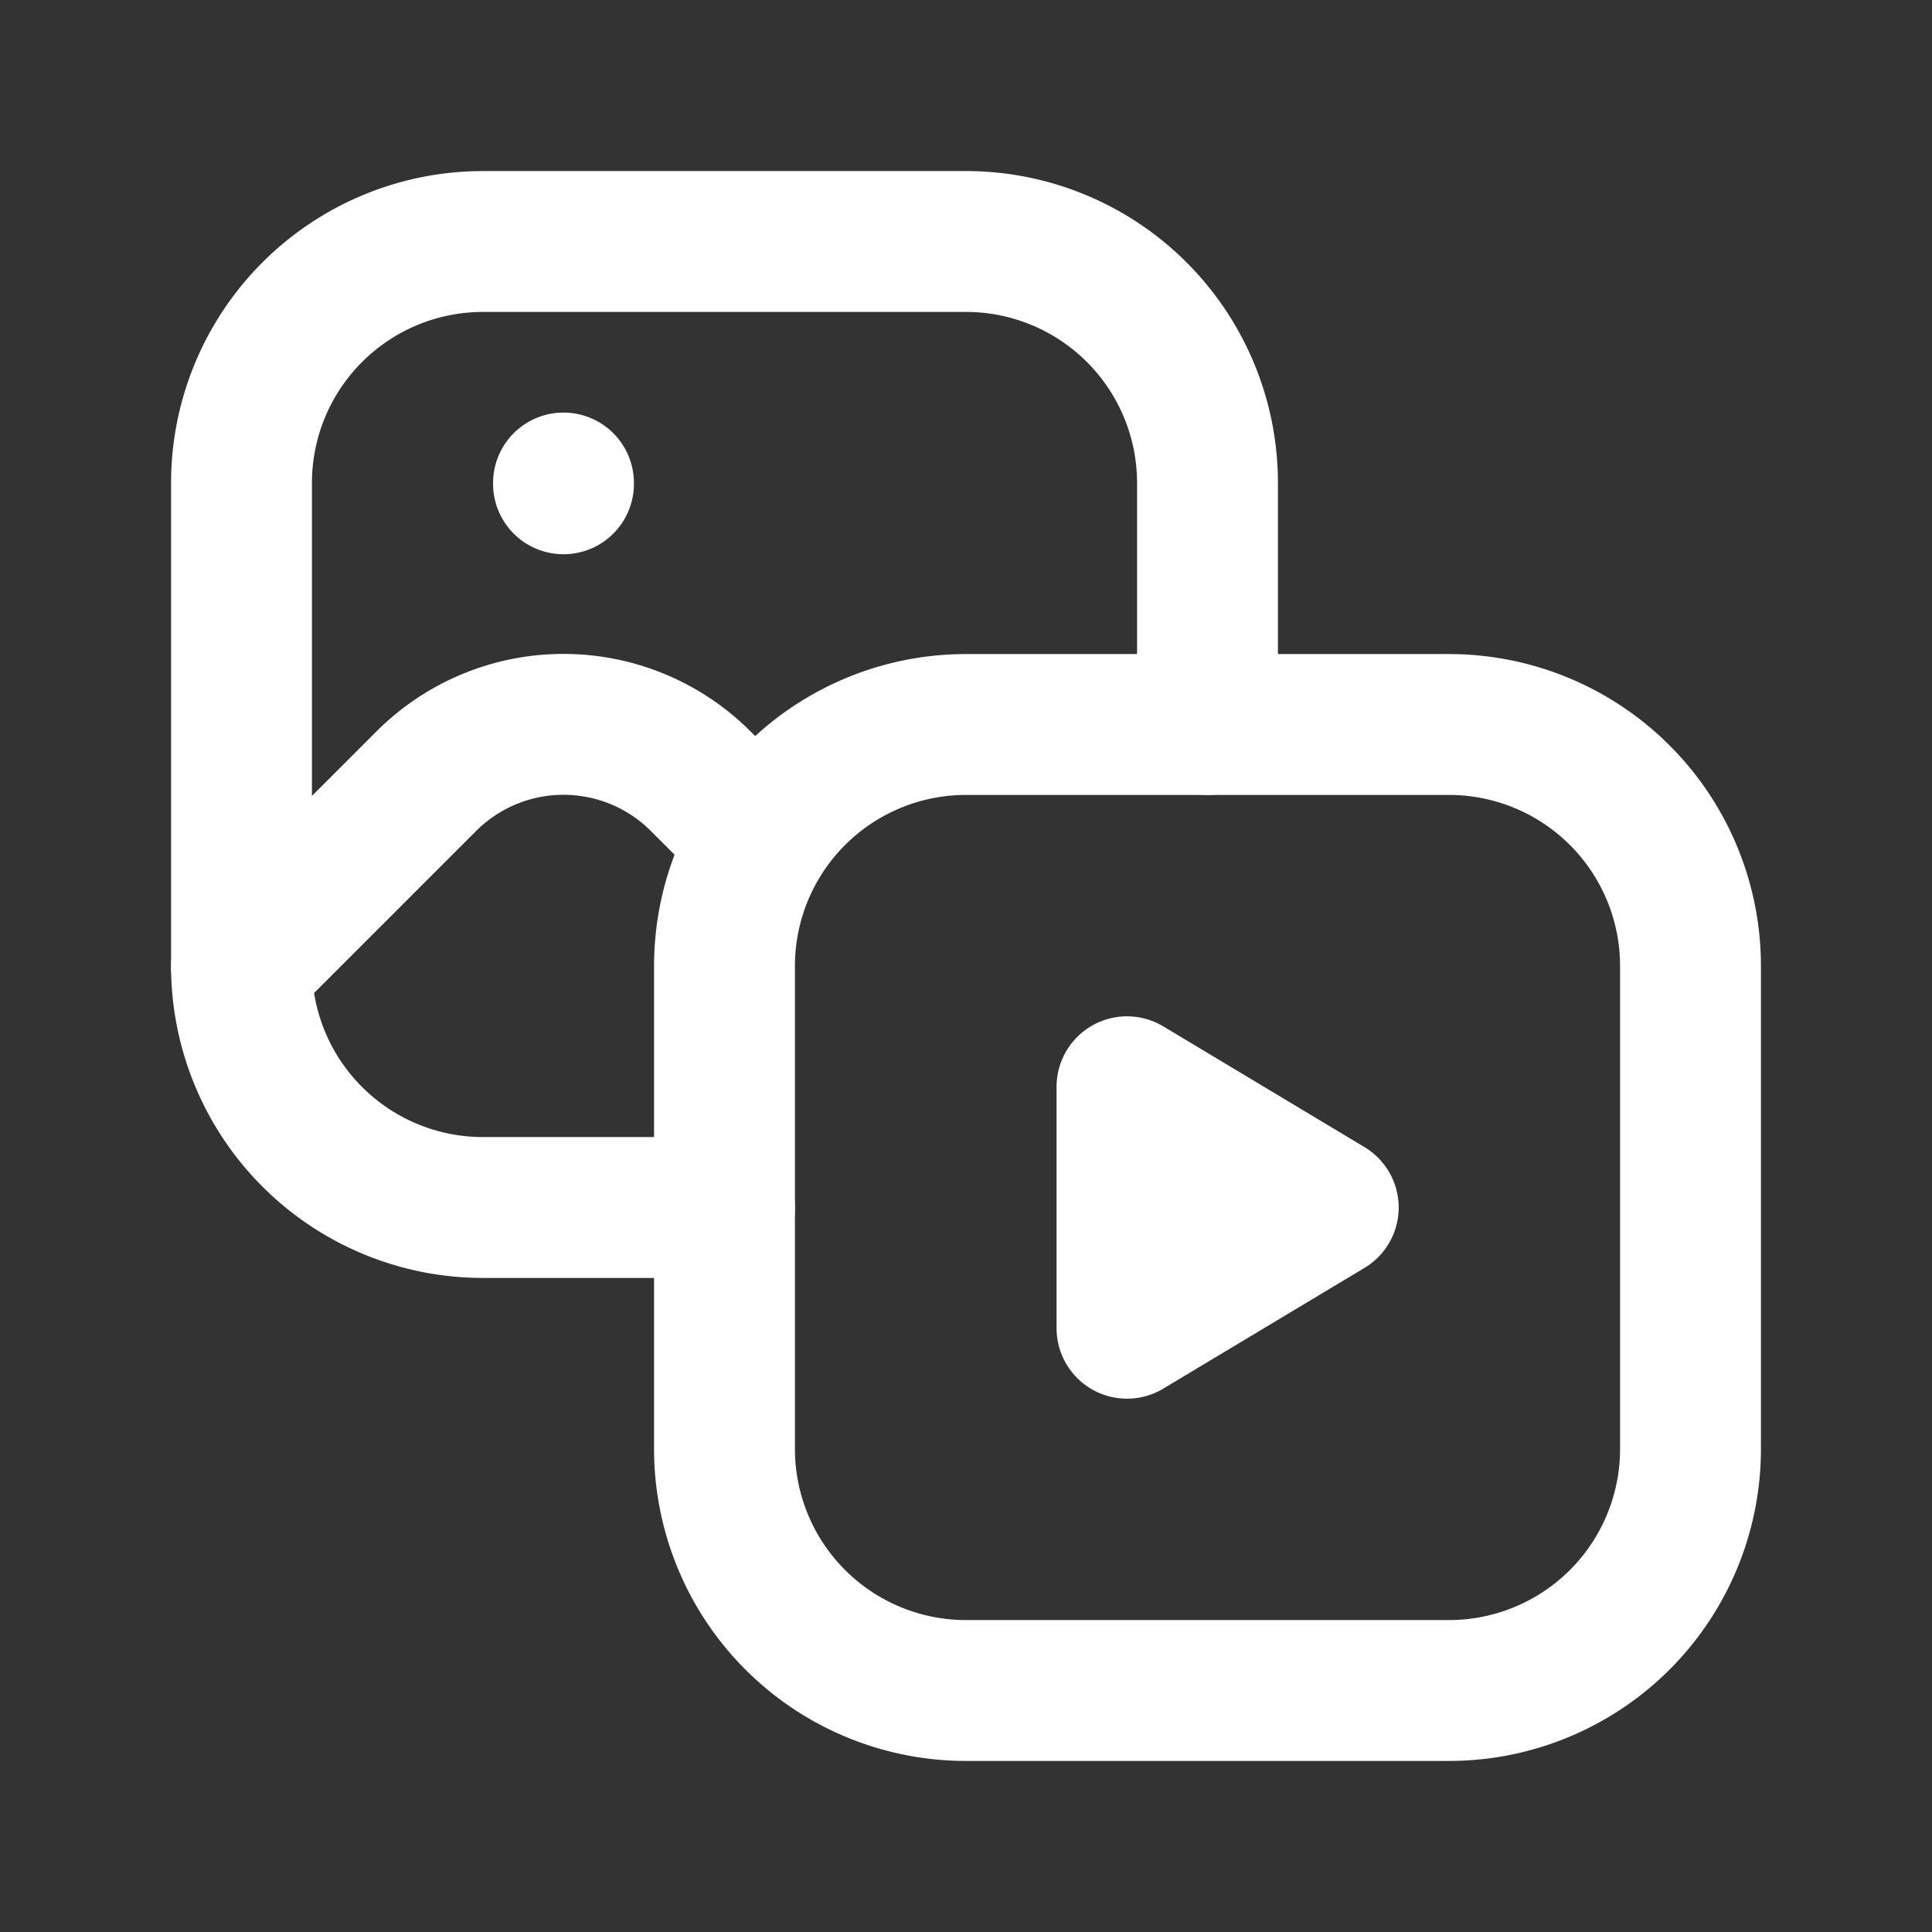
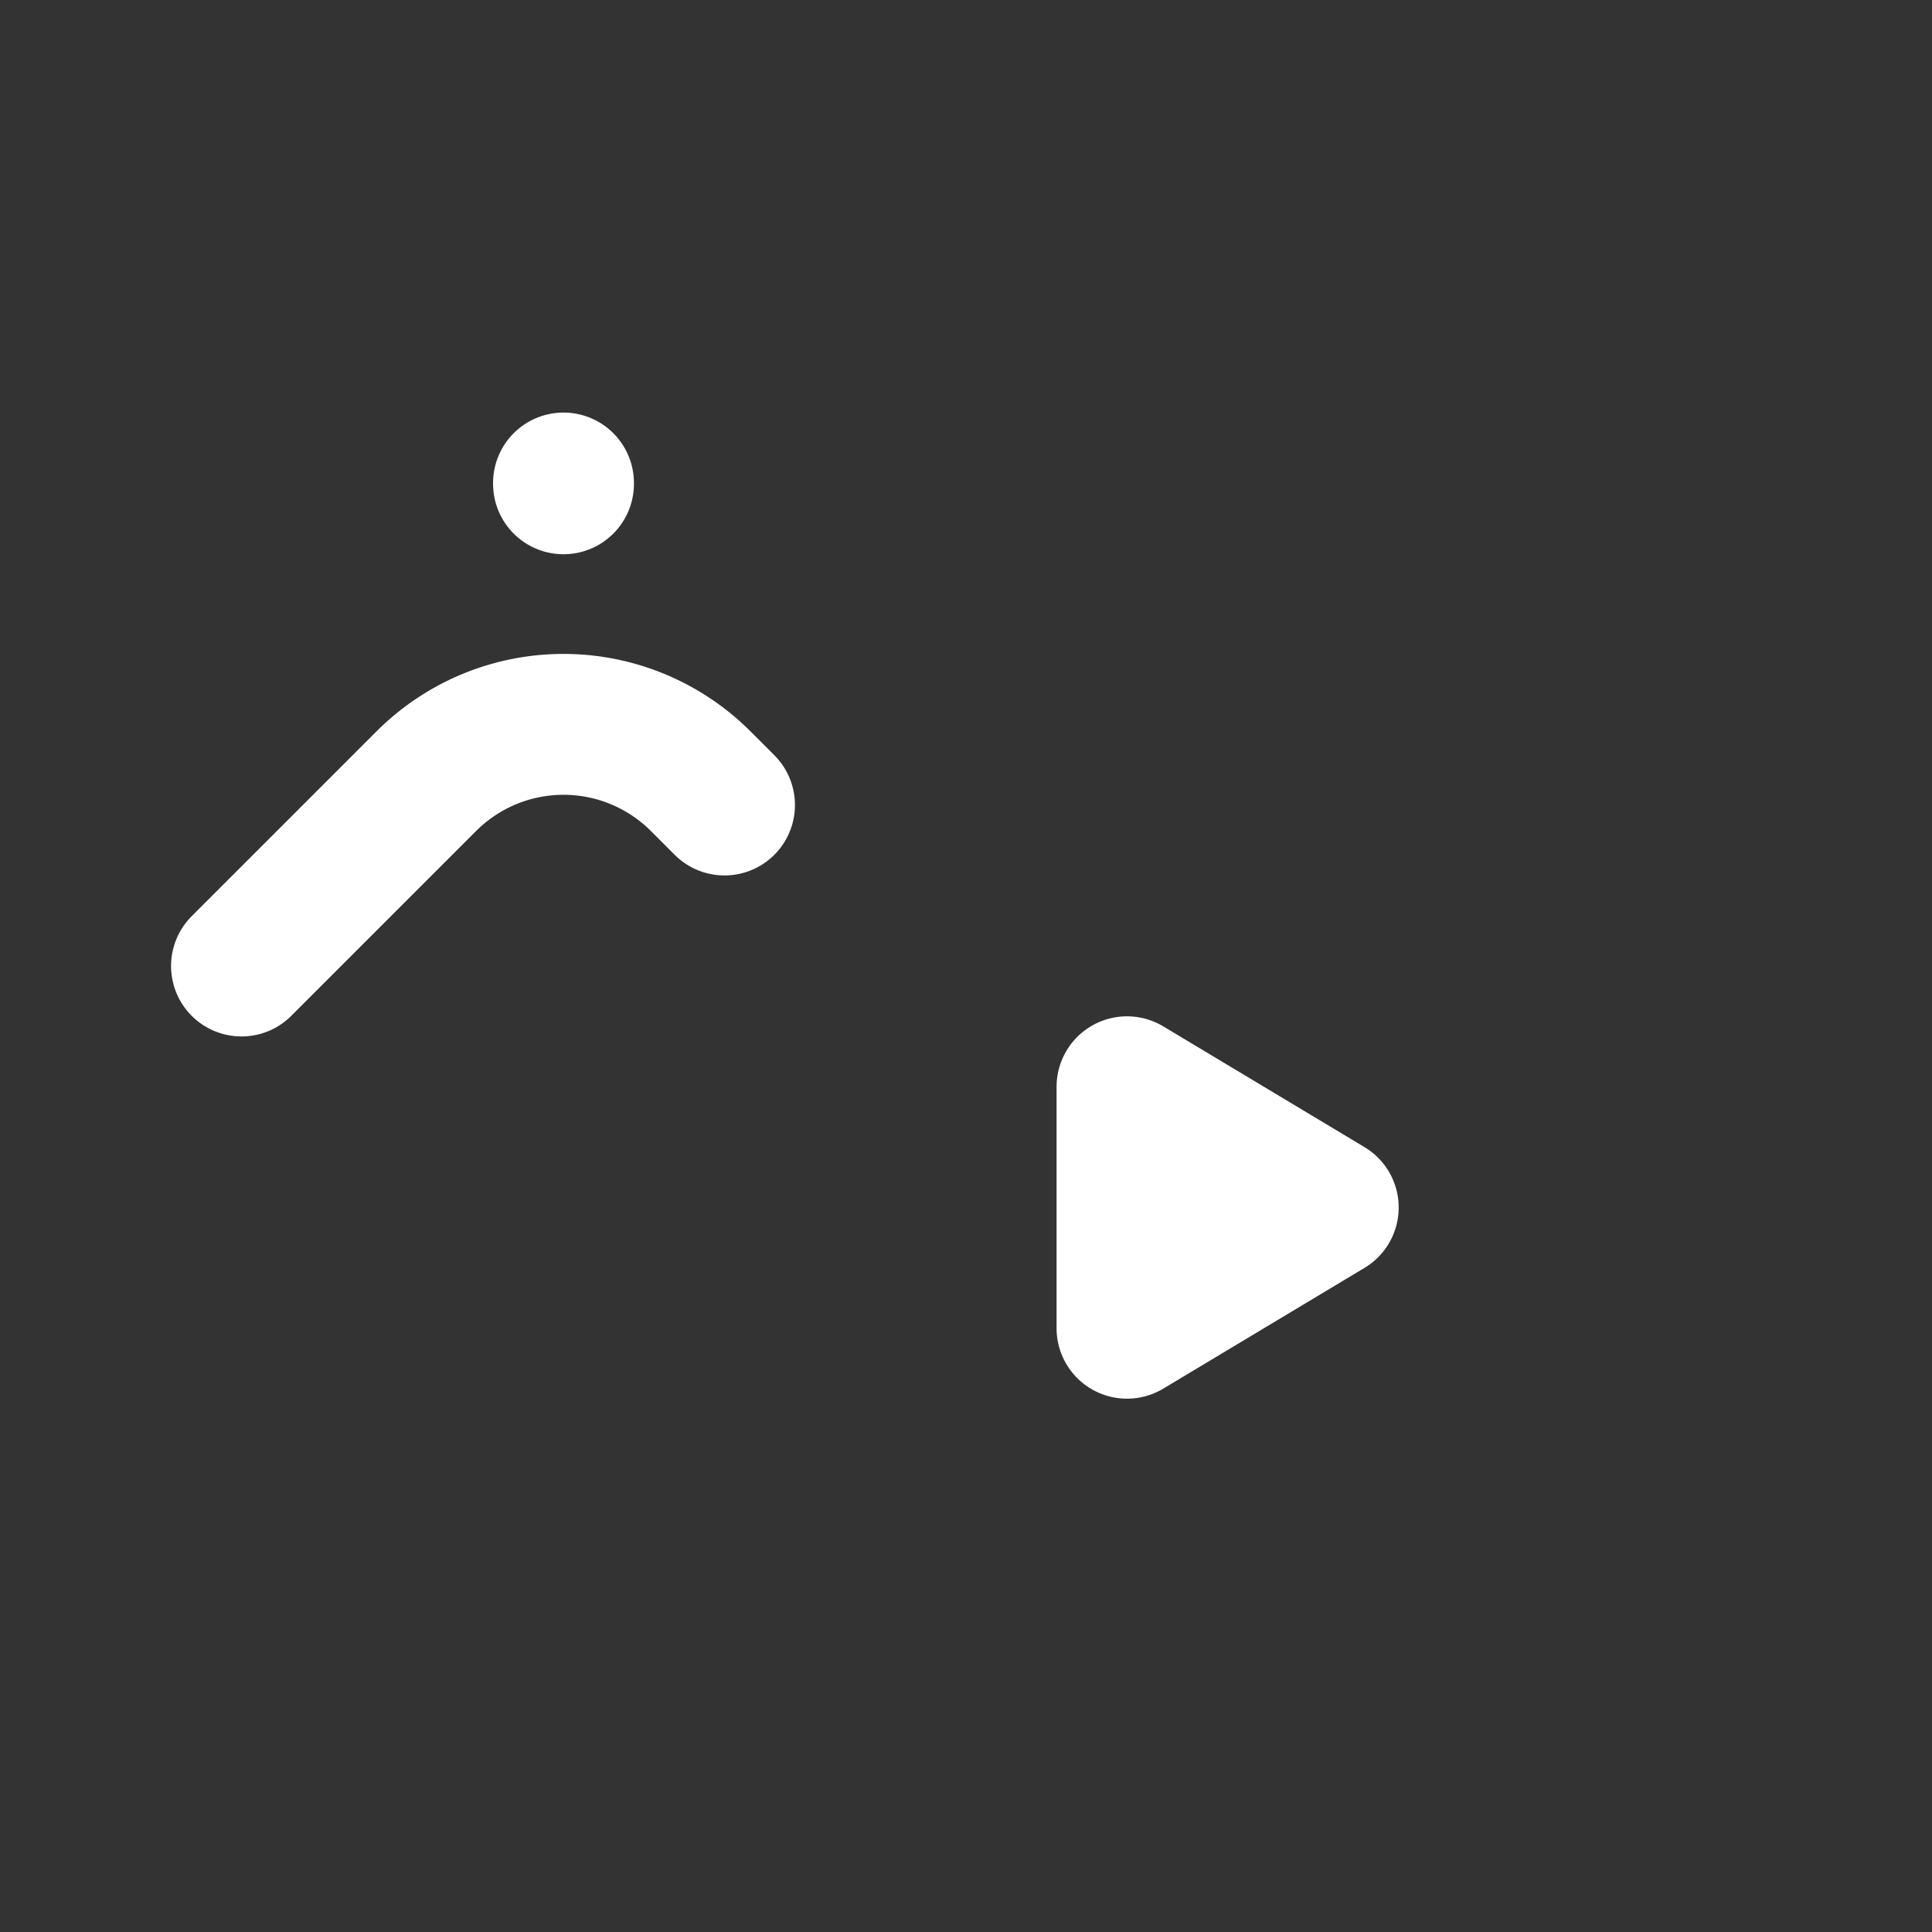
<svg xmlns="http://www.w3.org/2000/svg" width="24" height="24" viewBox="0 0 24 24" fill="none" stroke="#ffffff" stroke-width="1.75" stroke-linecap="round" stroke-linejoin="round" class="icon icon-tabler icons-tabler-outline icon-tabler-photo-video">
  <rect x="0" y="0" width="24" height="24" fill="#333333" stroke="none" />
  <path stroke="none" d="M0 0h24v24H0z" fill="none" />
-   <path d="M9 15h-3a3 3 0 0 1 -3 -3v-6a3 3 0 0 1 3 -3h6a3 3 0 0 1 3 3v3" />
-   <path d="M9 9m0 3a3 3 0 0 1 3 -3h6a3 3 0 0 1 3 3v6a3 3 0 0 1 -3 3h-6a3 3 0 0 1 -3 -3z" />
  <path d="M3 12l2.296 -2.296a2.41 2.41 0 0 1 3.408 0l.296 .296" />
  <path d="M14 13.5v3l2.5 -1.5z" />
  <path d="M7 6v.01" />
</svg>